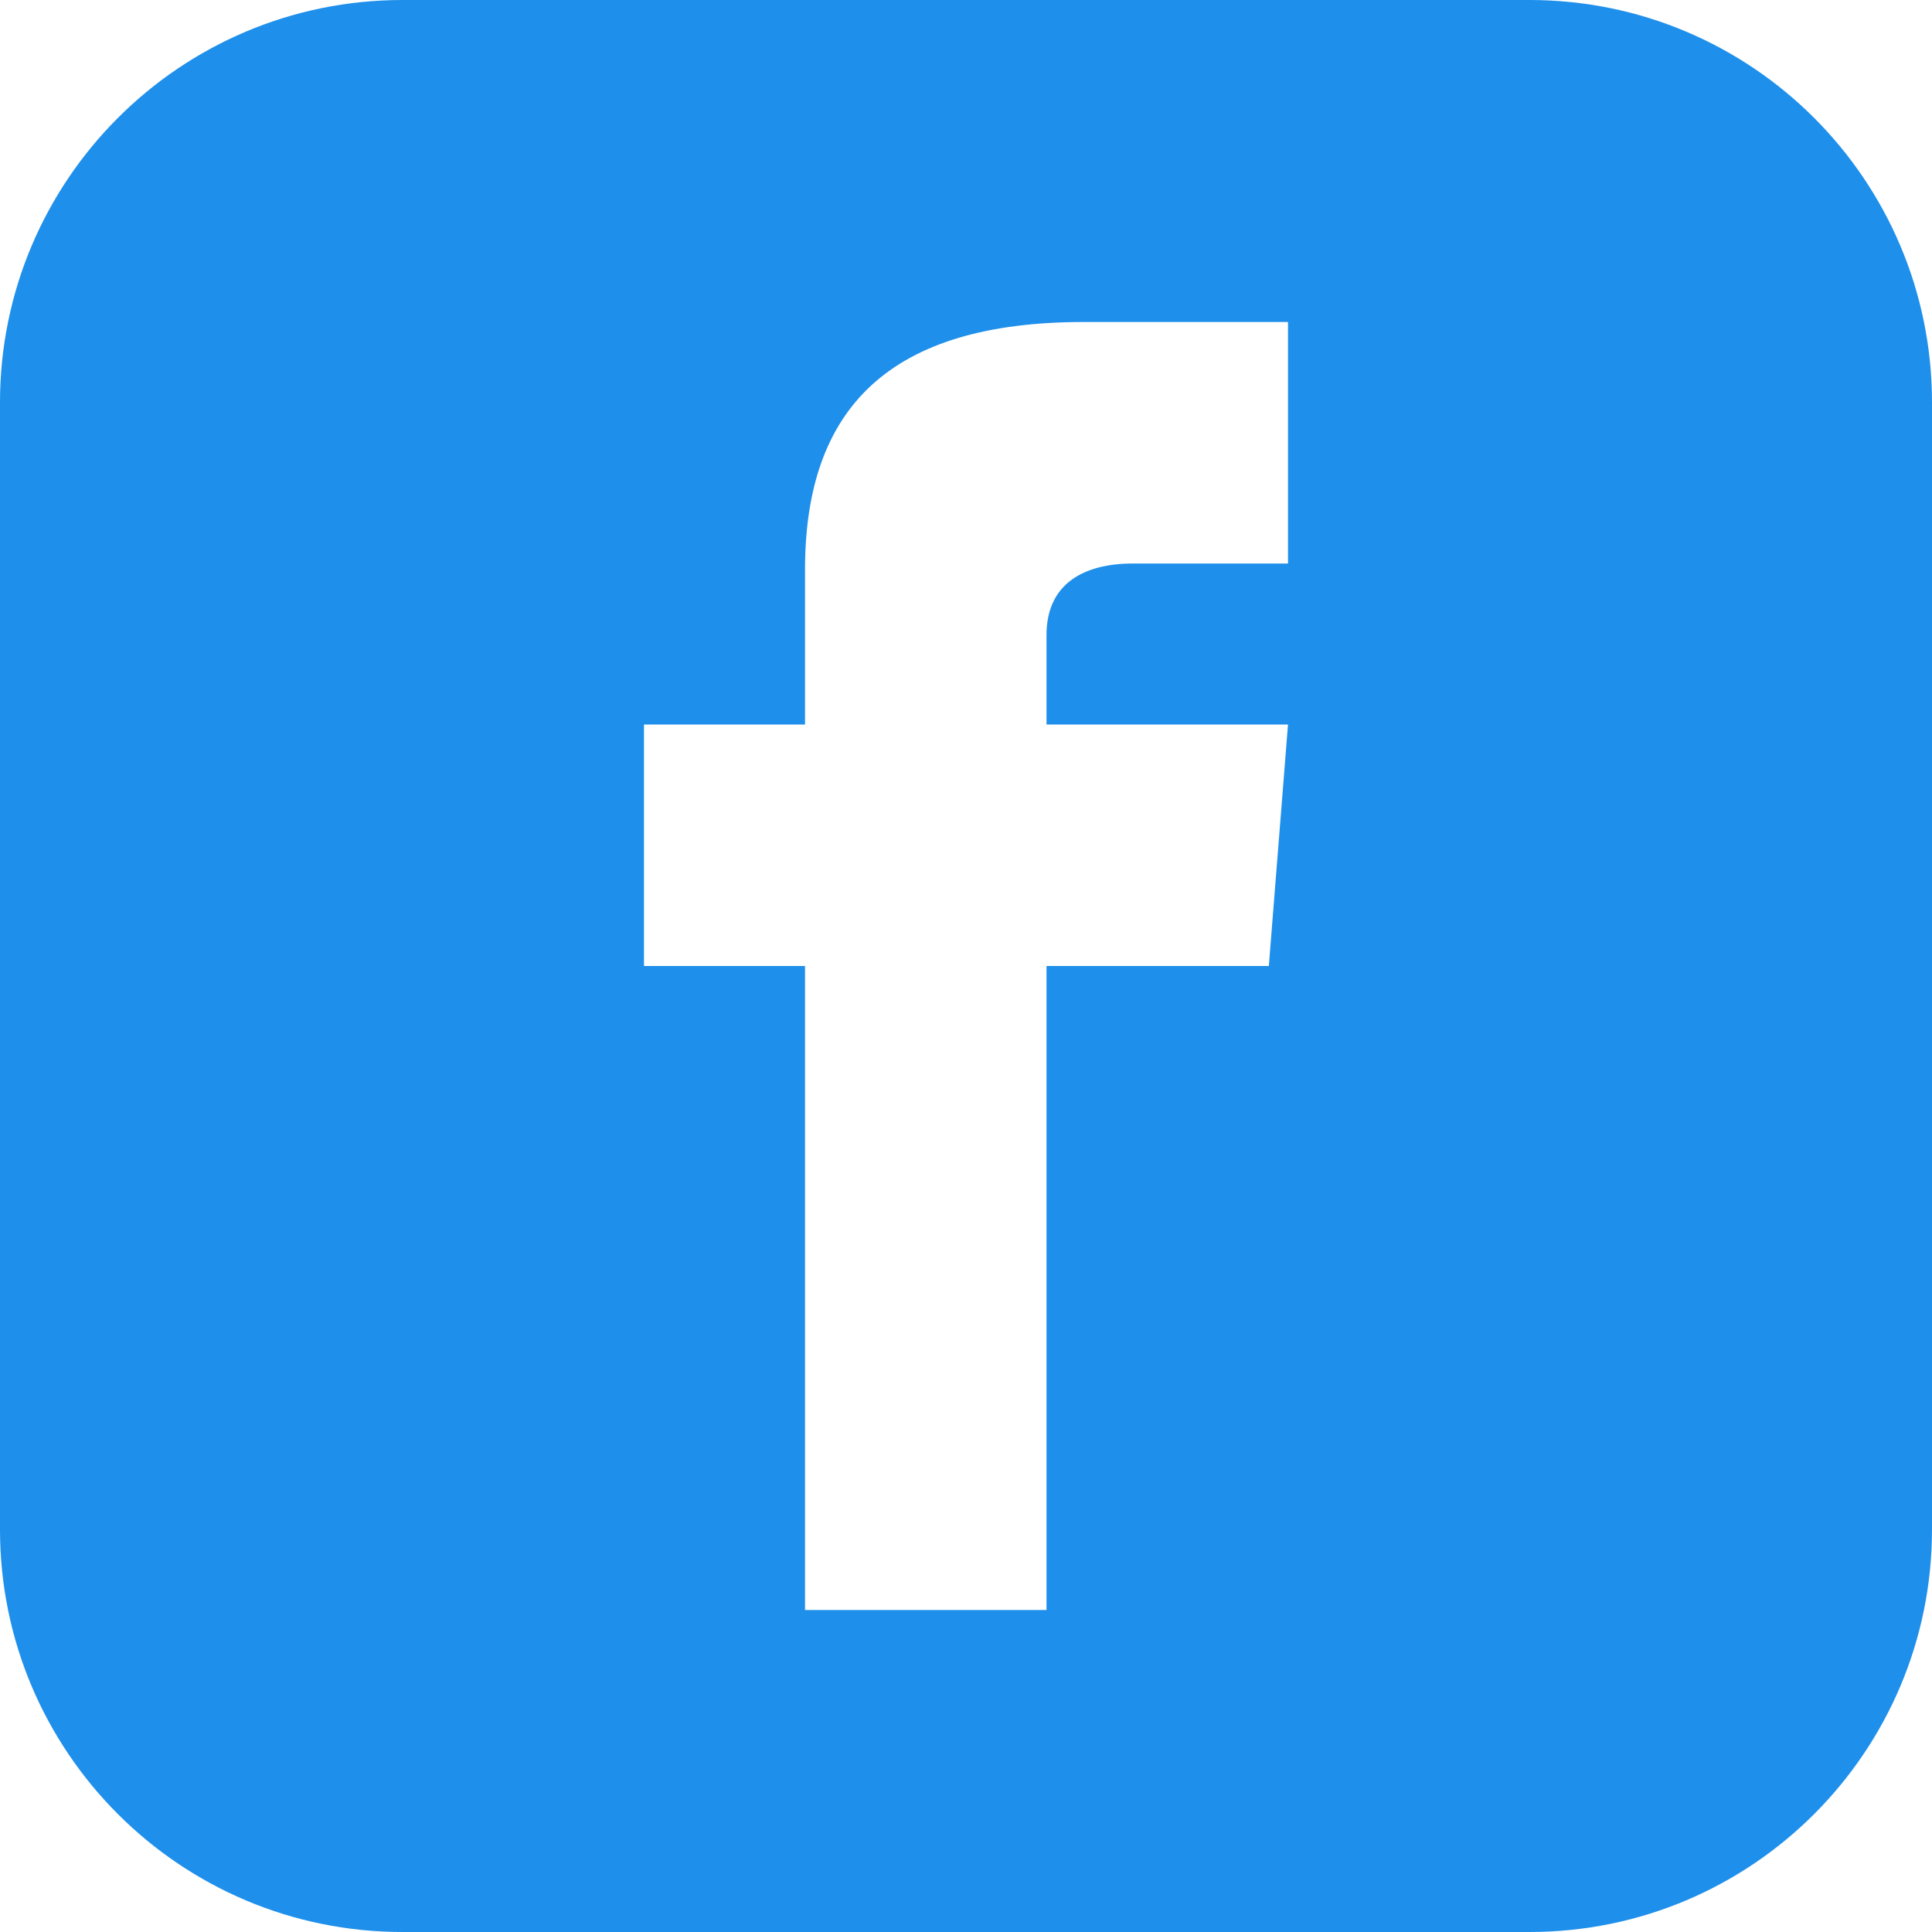
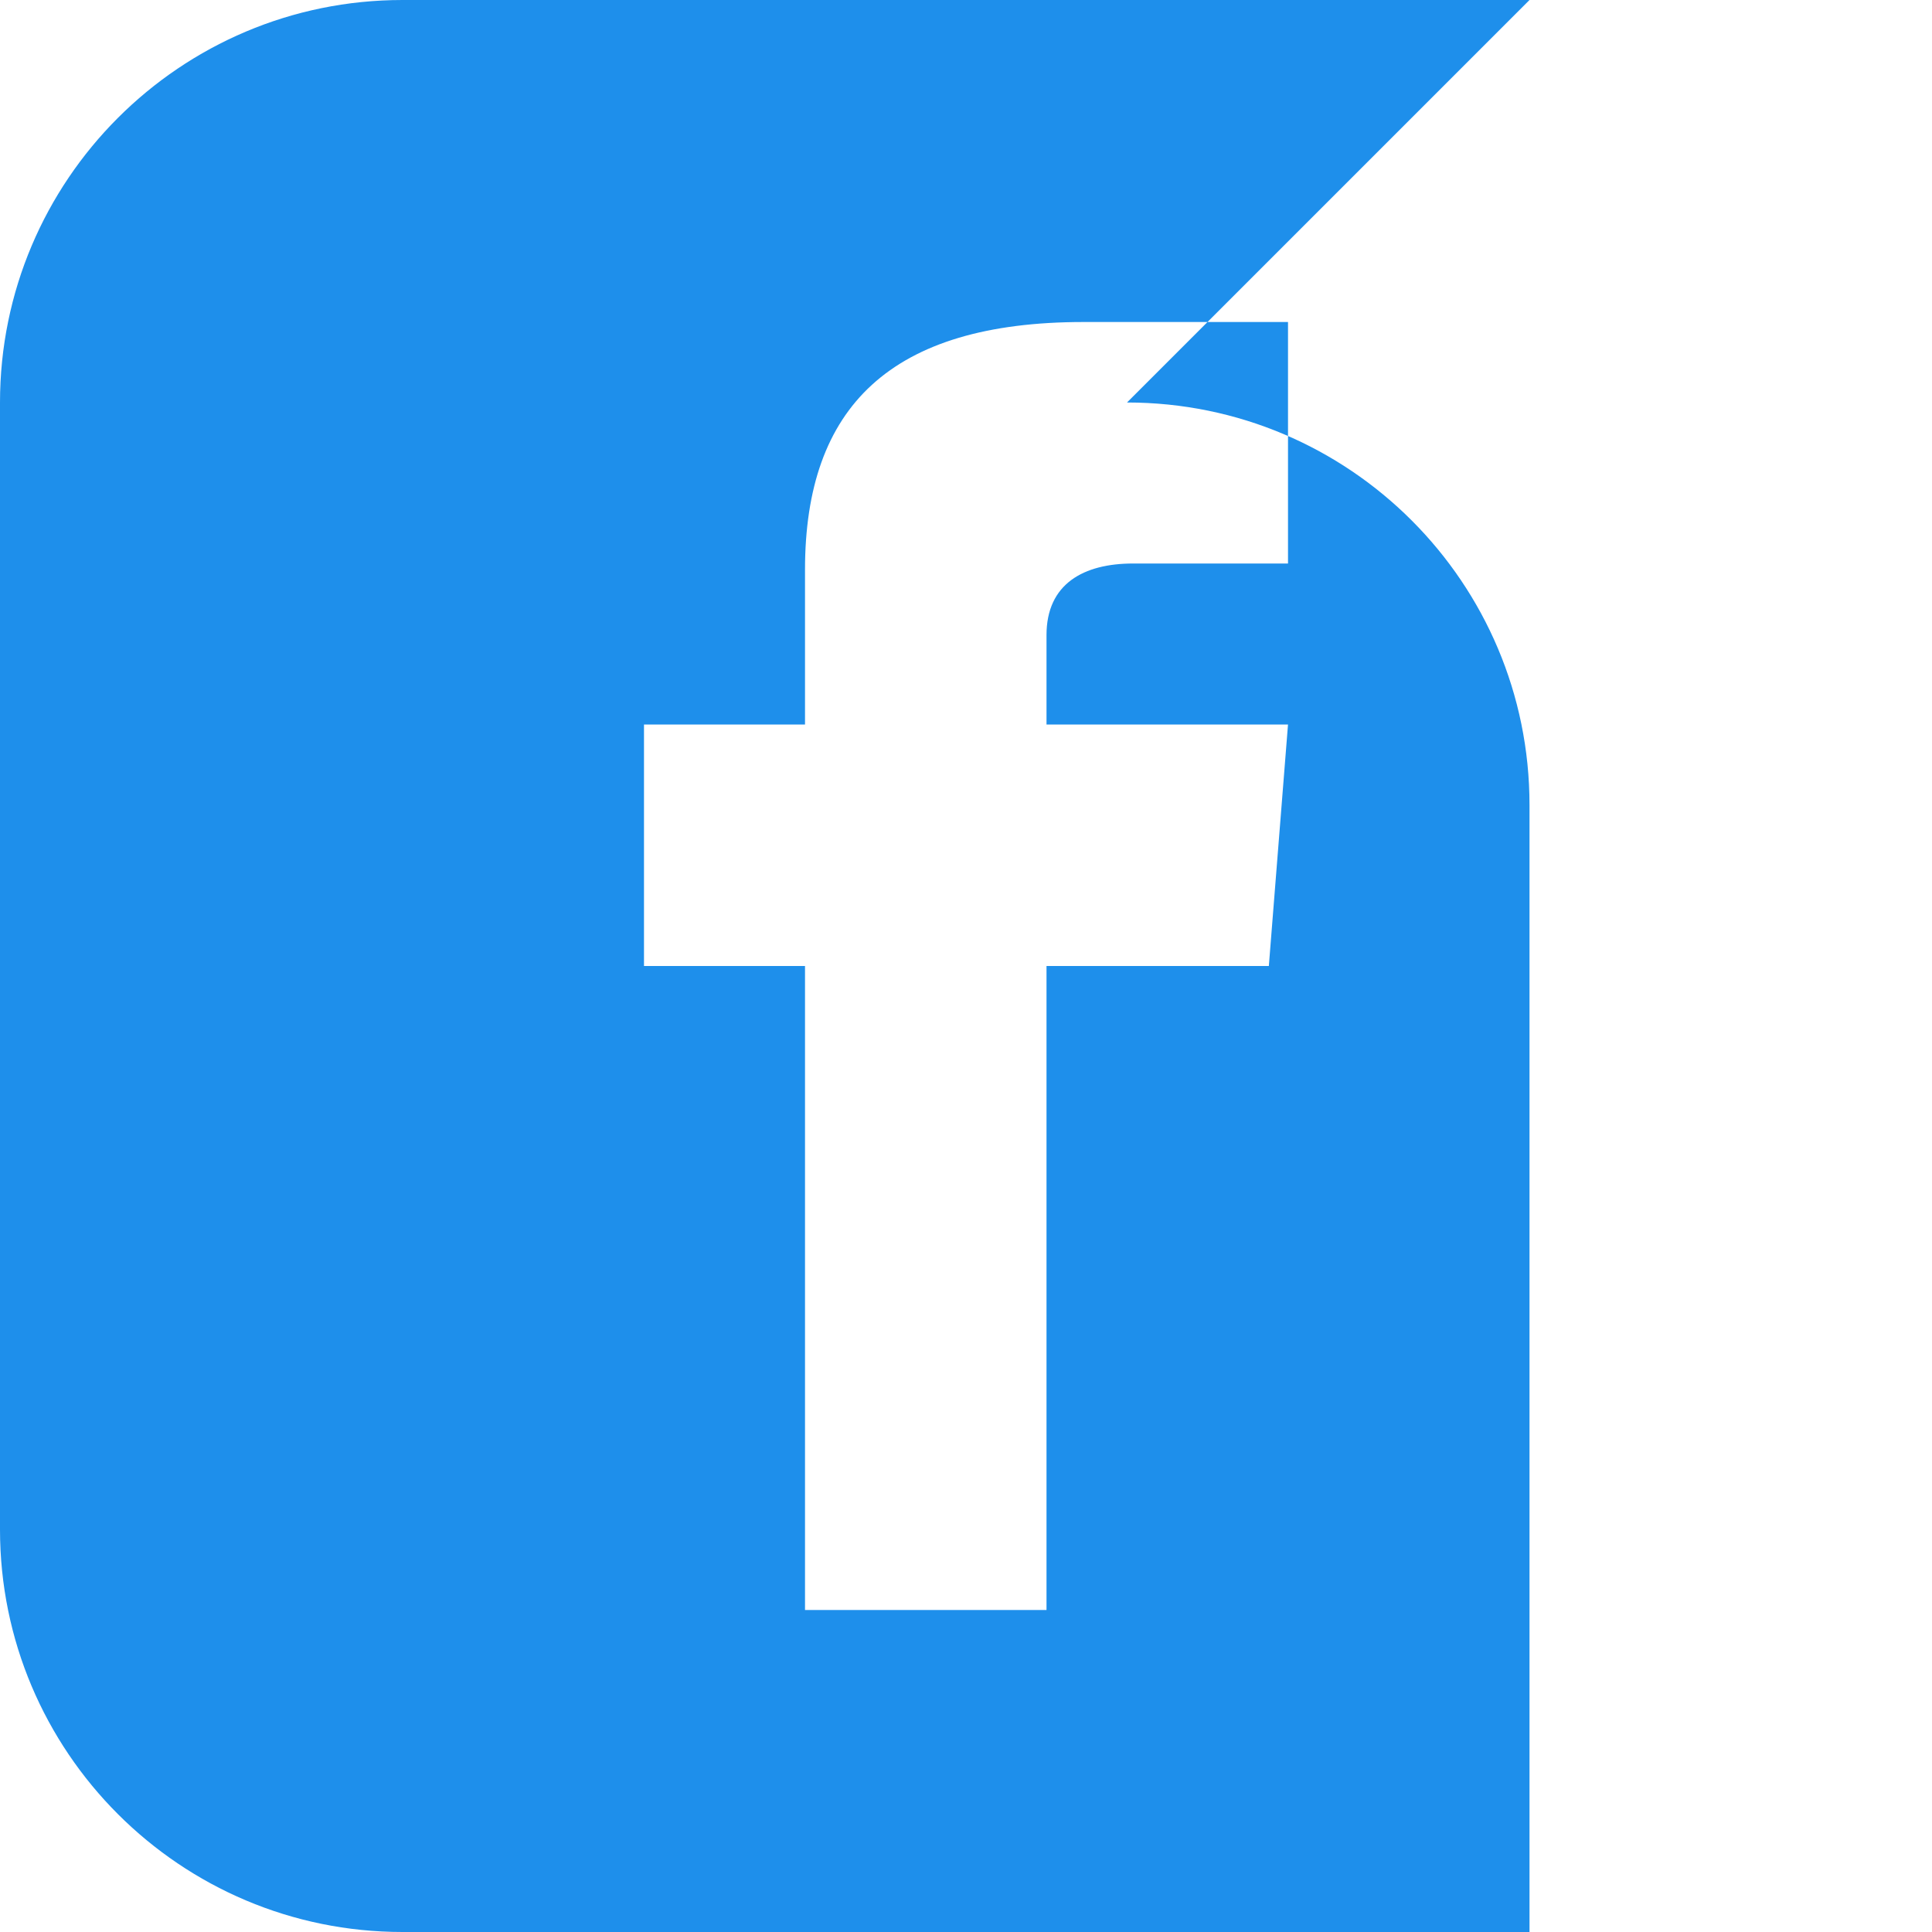
<svg xmlns="http://www.w3.org/2000/svg" width="100%" height="100%" viewBox="0 0 100 100" version="1.1" xml:space="preserve" style="fill-rule:evenodd;clip-rule:evenodd;stroke-linejoin:round;stroke-miterlimit:2;">
-   <path d="M79.167,0l-58.334,0c-11.504,0 -20.833,9.329 -20.833,20.833l0,58.334c0,11.504 9.329,20.833 20.833,20.833l58.334,0c11.508,0 20.833,-9.329 20.833,-20.833l0,-58.334c0,-11.504 -9.325,-20.833 -20.833,-20.833Zm-12.5,29.167l-8.017,-0c-2.563,-0 -4.483,1.05 -4.483,3.704l-0,4.629l12.5,0l-0.992,12.5l-11.508,0l-0,33.333l-12.5,0l-0,-33.333l-8.334,0l0,-12.5l8.334,0l-0,-8.012c-0,-8.426 4.433,-12.821 14.421,-12.821l10.579,-0l-0,12.5Z" style="fill:#1e8feb;fill-rule:nonzero;" />
+   <path d="M79.167,0l-58.334,0c-11.504,0 -20.833,9.329 -20.833,20.833l0,58.334c0,11.504 9.329,20.833 20.833,20.833l58.334,0l0,-58.334c0,-11.504 -9.325,-20.833 -20.833,-20.833Zm-12.5,29.167l-8.017,-0c-2.563,-0 -4.483,1.05 -4.483,3.704l-0,4.629l12.5,0l-0.992,12.5l-11.508,0l-0,33.333l-12.5,0l-0,-33.333l-8.334,0l0,-12.5l8.334,0l-0,-8.012c-0,-8.426 4.433,-12.821 14.421,-12.821l10.579,-0l-0,12.5Z" style="fill:#1e8feb;fill-rule:nonzero;" />
</svg>